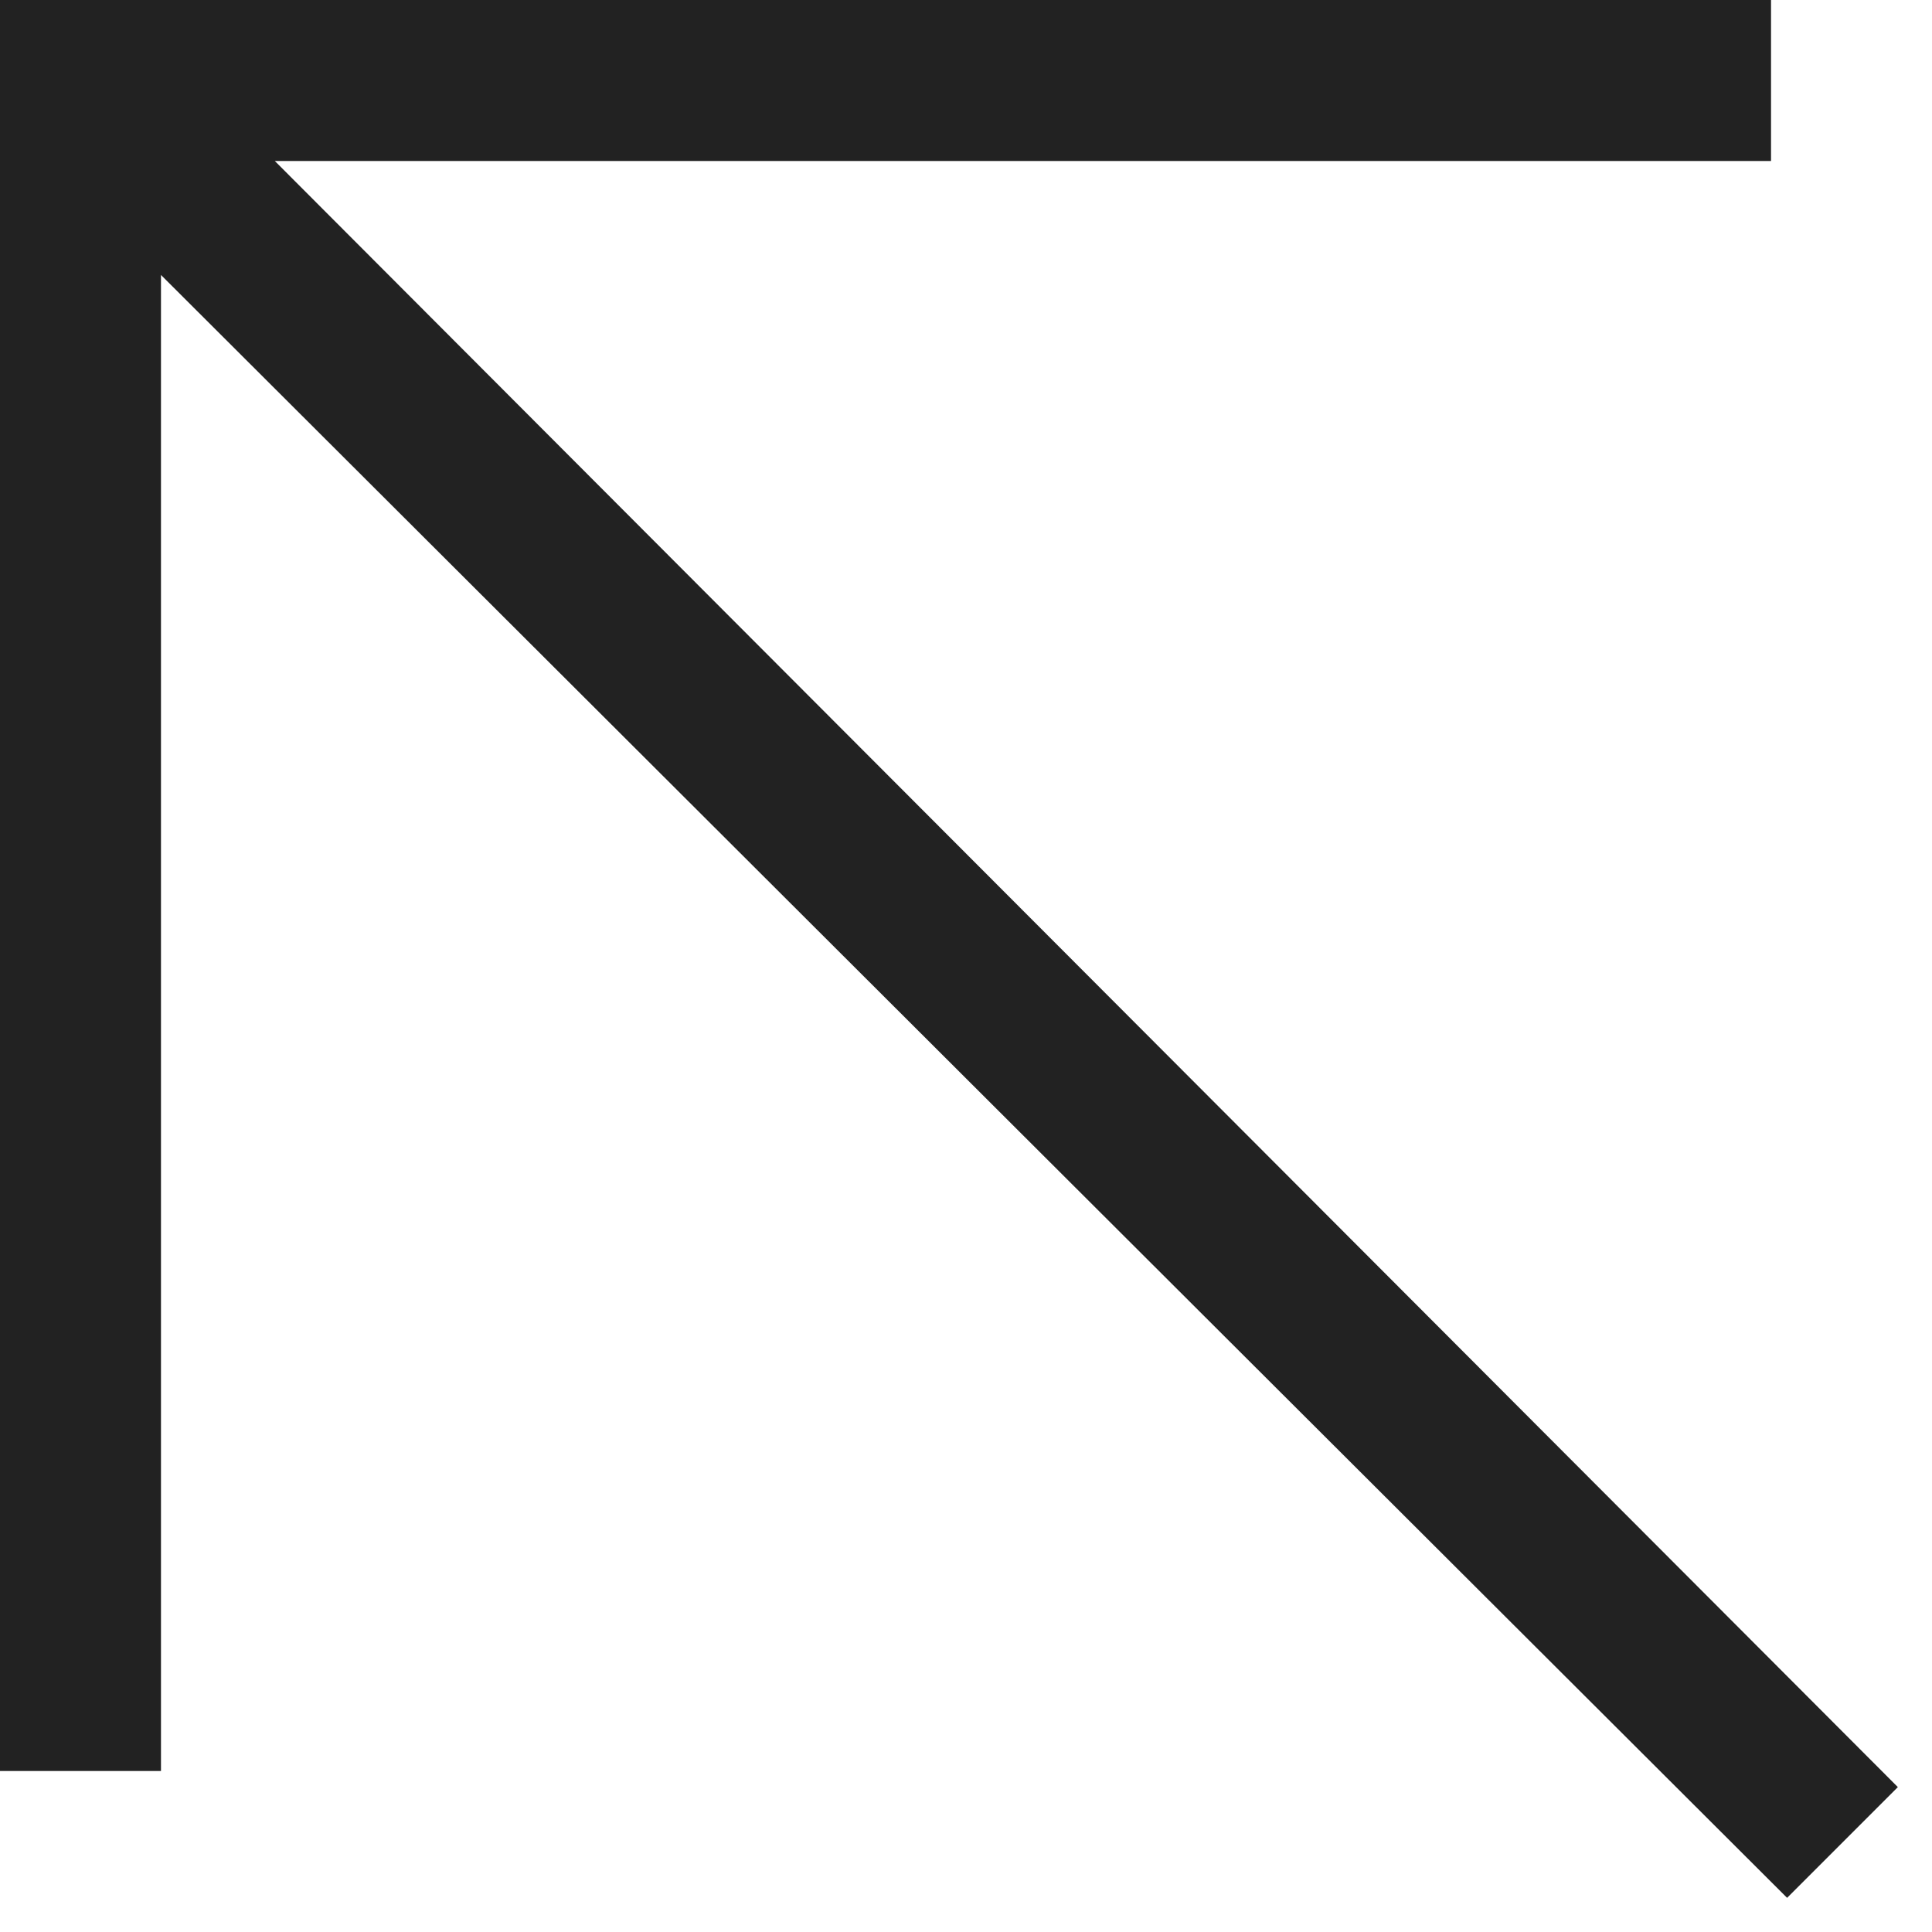
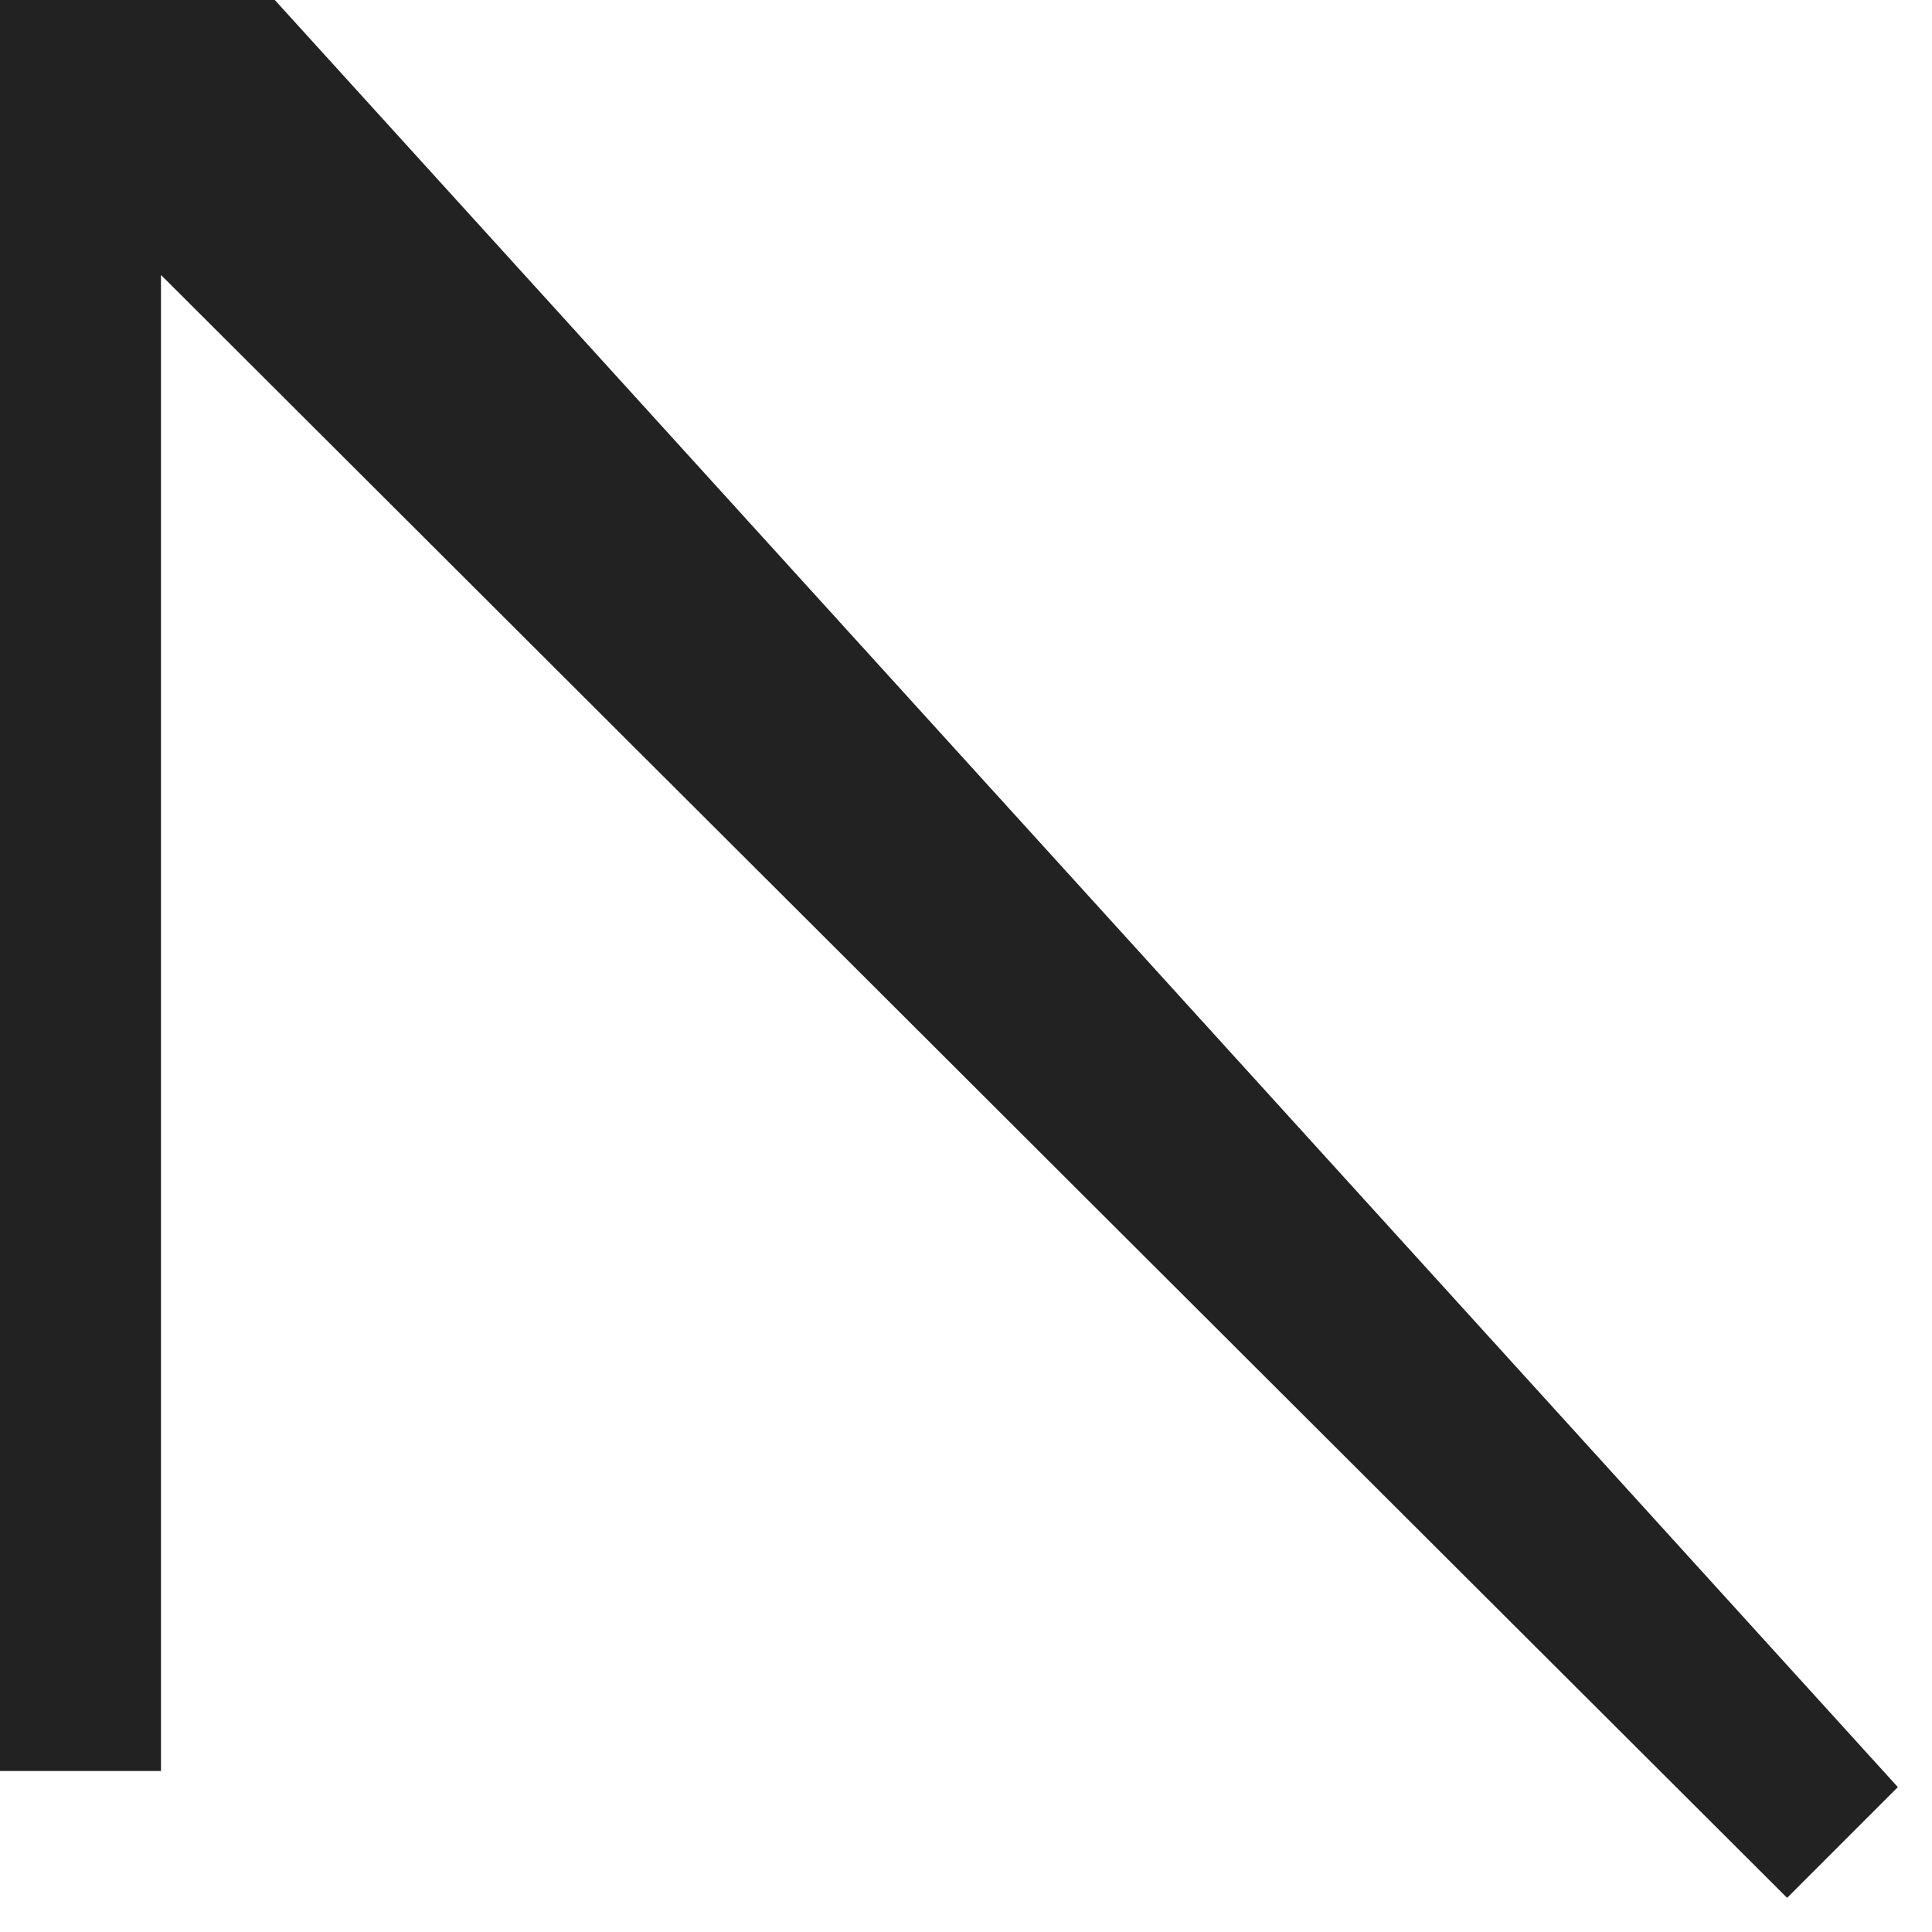
<svg xmlns="http://www.w3.org/2000/svg" width="25" height="25" viewBox="0 0 25 25" fill="none">
-   <path d="M23.125 24.558L2.083 3.558V22.917H0V0H22.917V2.083H3.556L24.558 23.125L23.125 24.558Z" fill="#222222" />
+   <path d="M23.125 24.558L2.083 3.558V22.917H0V0H22.917H3.556L24.558 23.125L23.125 24.558Z" fill="#222222" />
</svg>